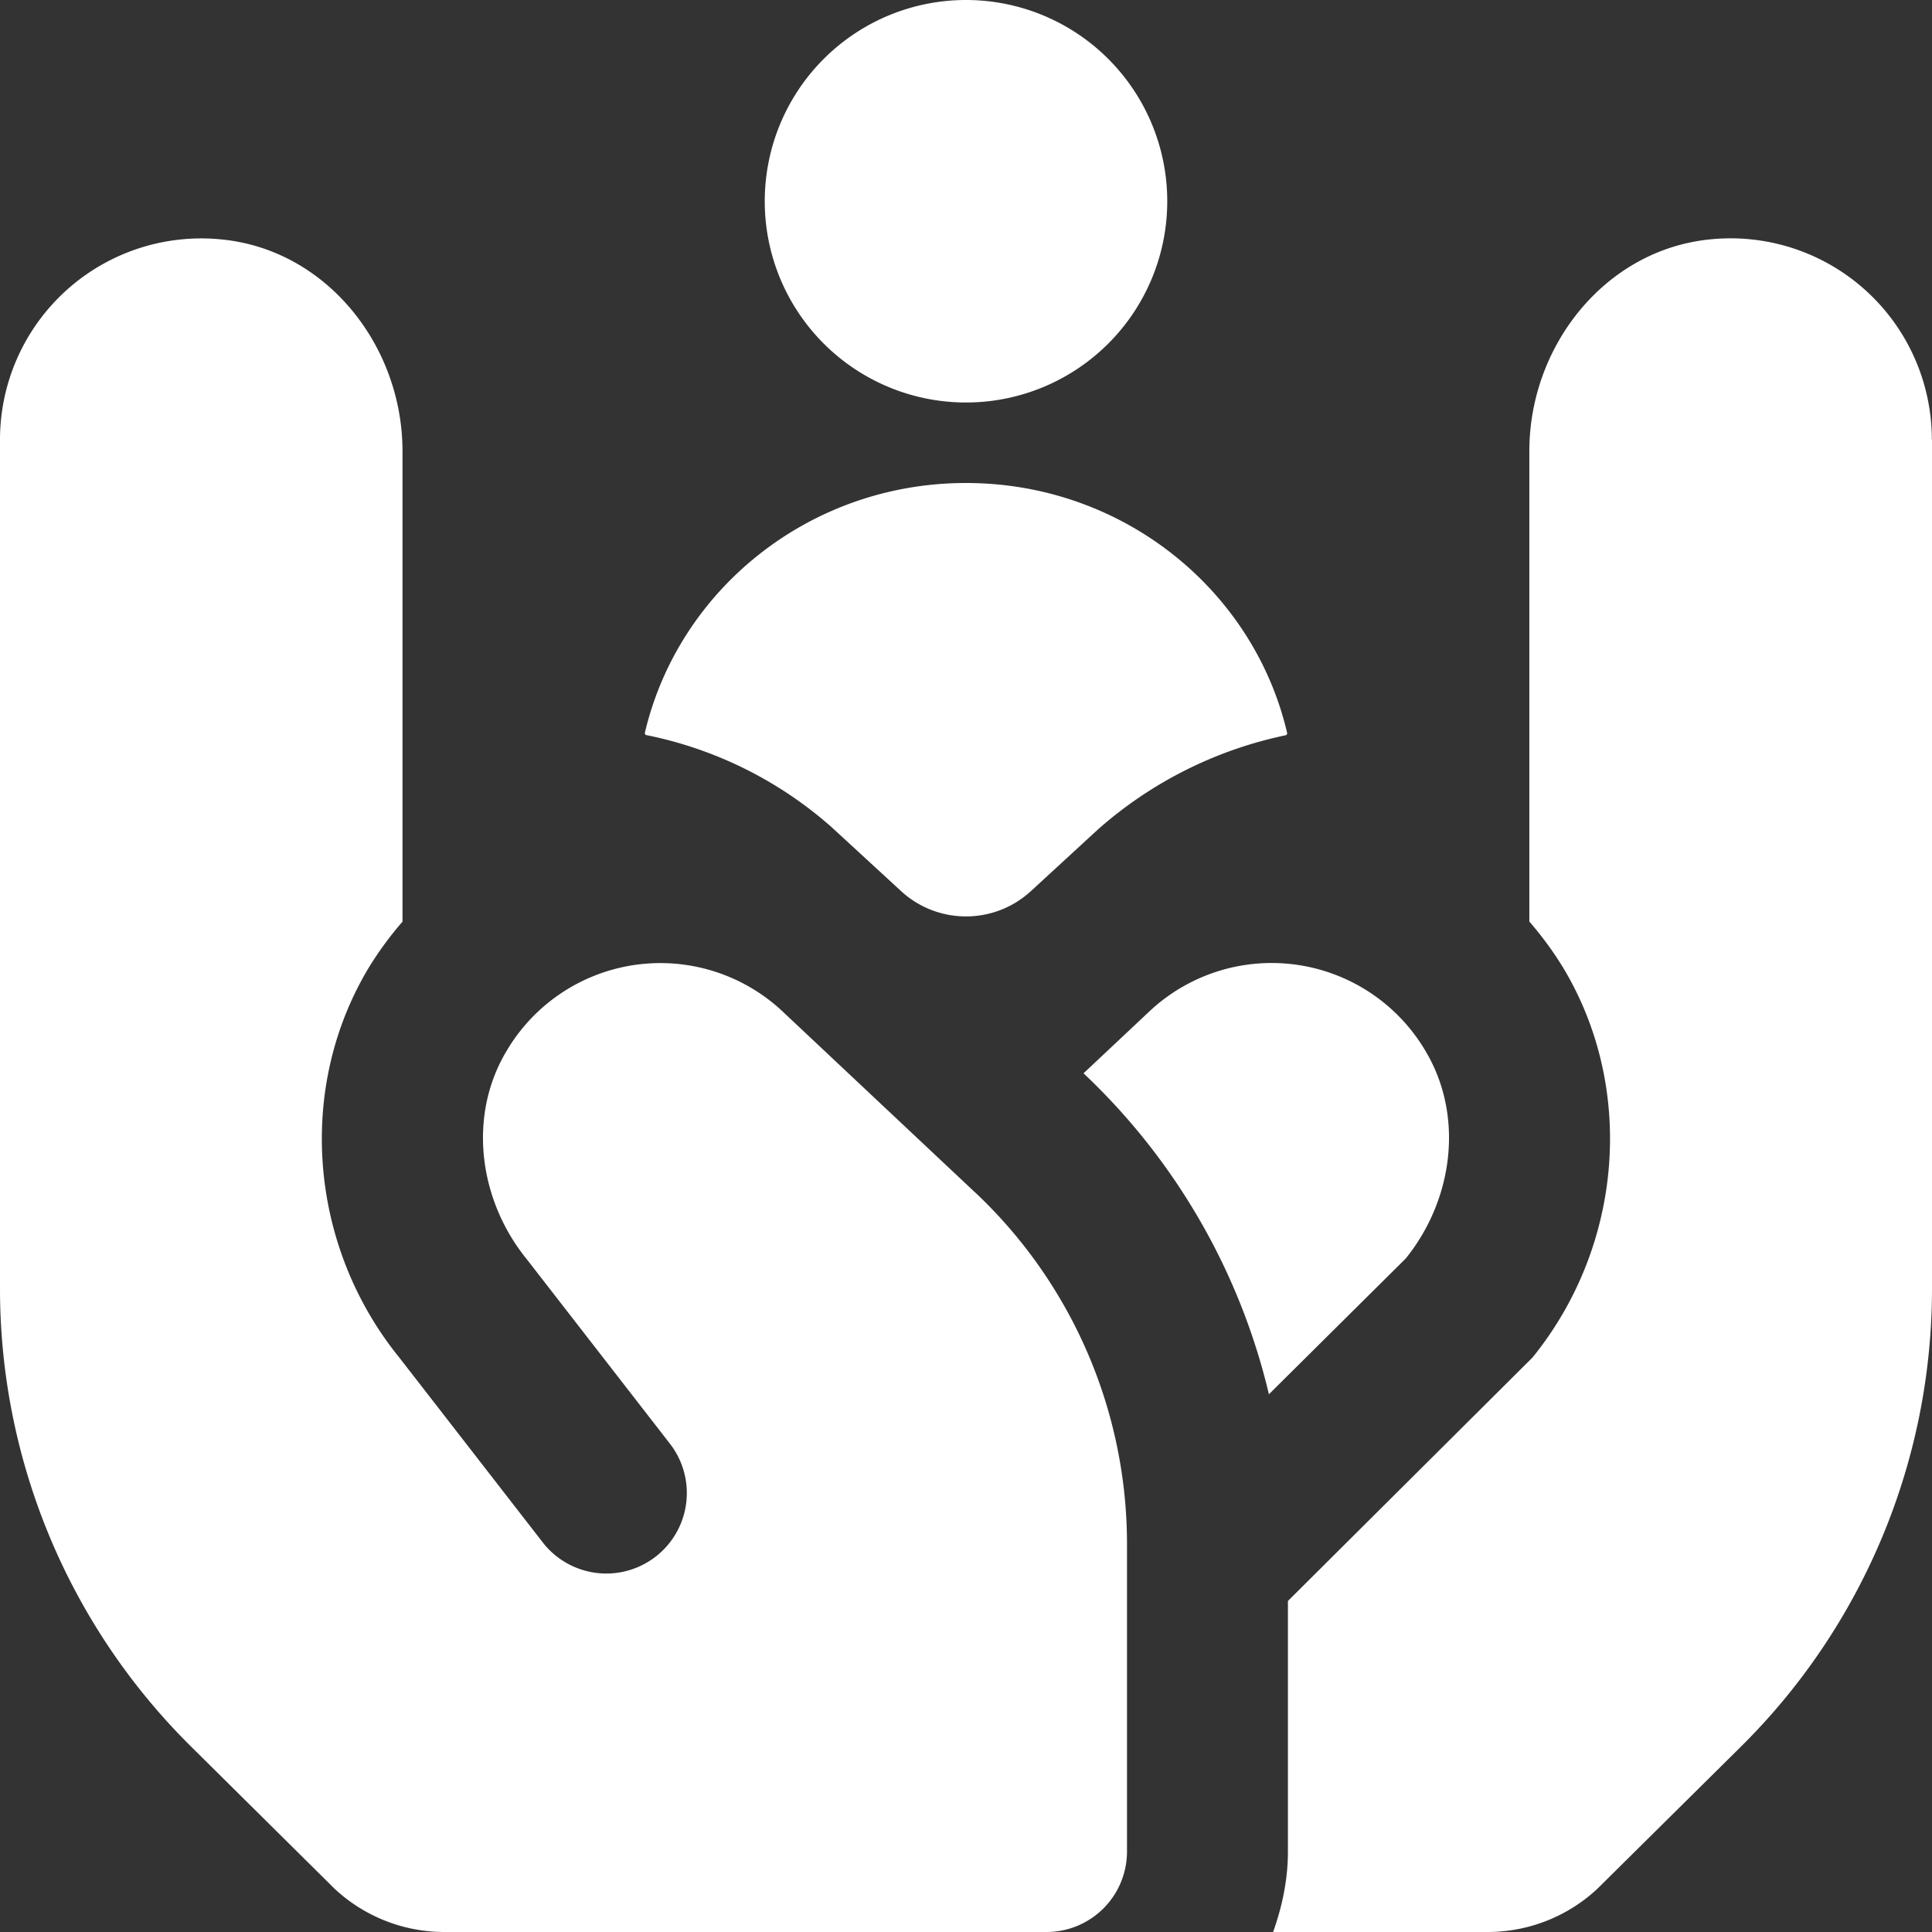
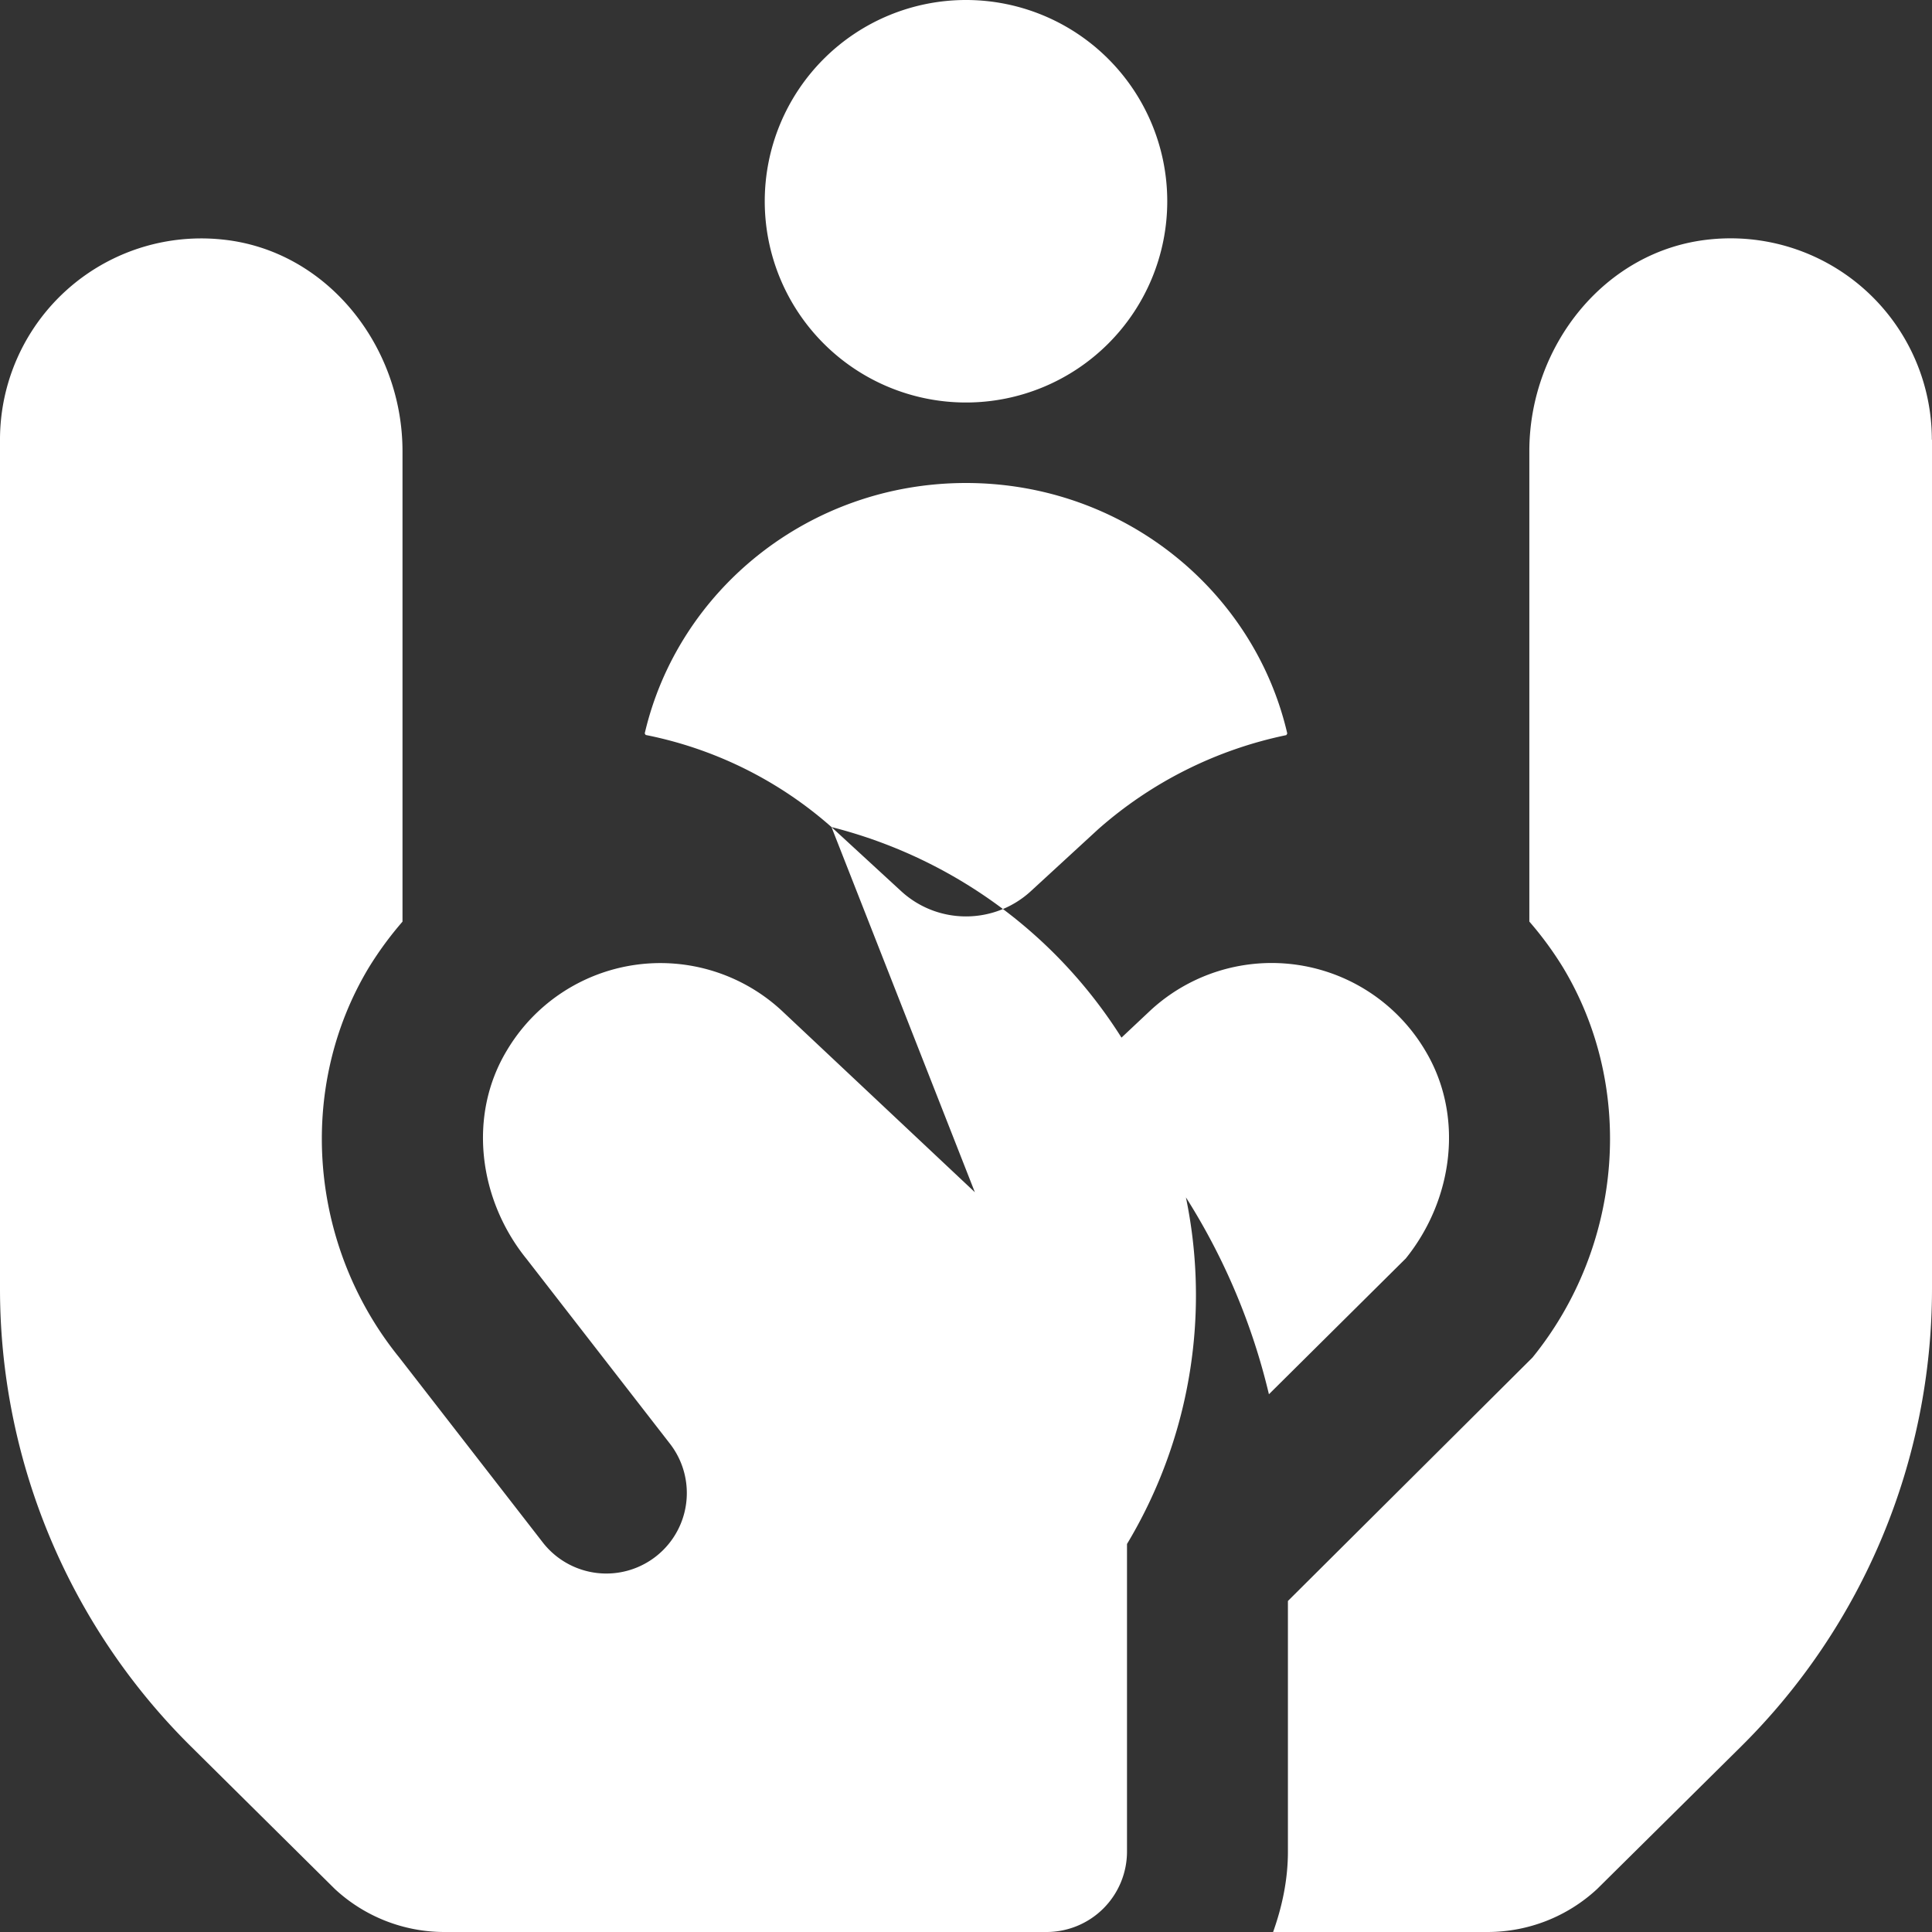
<svg xmlns="http://www.w3.org/2000/svg" version="1.1" width="512" height="512" x="0" y="0" viewBox="0 0 24 24" style="enable-background:new 0 0 512 512" xml:space="preserve" class="">
  <rect x="0" y="0" width="24" height="24" fill="#333333" stroke="none" />
  <g>
-     <path d="M9.5 2.5a2.5 2.5 0 1 1 5 0 2.5 2.5 0 0 1-5 0Zm.829 7.774.864.795c.456.42 1.158.42 1.614 0l.834-.767a5.09 5.09 0 0 1 2.338-1.17l.012-.02C15.578 7.33 13.948 6 12 6S8.423 7.33 8.009 9.111l.012.019a4.94 4.94 0 0 1 2.308 1.144Zm1.781 4.535A6 6 0 0 1 14 19.18V23a1 1 0 0 1-1 1H5.521a2 2 0 0 1-1.36-.533l-1.792-1.775A8 8 0 0 1 0 16.009V5.462a2.5 2.5 0 0 1 2.758-2.487C4.059 3.105 5 4.297 5 5.605v5.844a4.324 4.324 0 0 0-.417.568c-.906 1.503-.744 3.465.378 4.848l1.788 2.304a1 1 0 0 0 1.58-1.226l-1.788-2.304c-.595-.734-.733-1.78-.245-2.589a2.218 2.218 0 0 1 3.412-.498l2.402 2.258ZM24 5.462V16.01a8.004 8.004 0 0 1-2.371 5.685l-1.79 1.772c-.37.343-.855.533-1.36.533h-2.664c.112-.314.184-.648.184-1v-3.112l3.038-3.024c1.122-1.383 1.285-3.345.378-4.848a4.3 4.3 0 0 0-.417-.568V5.604c0-1.308.941-2.499 2.242-2.63a2.5 2.5 0 0 1 2.758 2.487Zm-6.542 10.176-1.695 1.682a8.022 8.022 0 0 0-2.283-3.968l-.02-.019.832-.782a2.218 2.218 0 0 1 3.412.498c.488.81.35 1.855-.245 2.589Z" fill="#ffffff" opacity="1" data-original="#000000" class="" />
+     <path d="M9.5 2.5a2.5 2.5 0 1 1 5 0 2.5 2.5 0 0 1-5 0Zm.829 7.774.864.795c.456.42 1.158.42 1.614 0l.834-.767a5.09 5.09 0 0 1 2.338-1.17l.012-.02C15.578 7.33 13.948 6 12 6S8.423 7.33 8.009 9.111l.012.019a4.94 4.94 0 0 1 2.308 1.144ZA6 6 0 0 1 14 19.18V23a1 1 0 0 1-1 1H5.521a2 2 0 0 1-1.36-.533l-1.792-1.775A8 8 0 0 1 0 16.009V5.462a2.5 2.5 0 0 1 2.758-2.487C4.059 3.105 5 4.297 5 5.605v5.844a4.324 4.324 0 0 0-.417.568c-.906 1.503-.744 3.465.378 4.848l1.788 2.304a1 1 0 0 0 1.58-1.226l-1.788-2.304c-.595-.734-.733-1.78-.245-2.589a2.218 2.218 0 0 1 3.412-.498l2.402 2.258ZM24 5.462V16.01a8.004 8.004 0 0 1-2.371 5.685l-1.79 1.772c-.37.343-.855.533-1.36.533h-2.664c.112-.314.184-.648.184-1v-3.112l3.038-3.024c1.122-1.383 1.285-3.345.378-4.848a4.3 4.3 0 0 0-.417-.568V5.604c0-1.308.941-2.499 2.242-2.63a2.5 2.5 0 0 1 2.758 2.487Zm-6.542 10.176-1.695 1.682a8.022 8.022 0 0 0-2.283-3.968l-.02-.019.832-.782a2.218 2.218 0 0 1 3.412.498c.488.81.35 1.855-.245 2.589Z" fill="#ffffff" opacity="1" data-original="#000000" class="" />
  </g>
</svg>